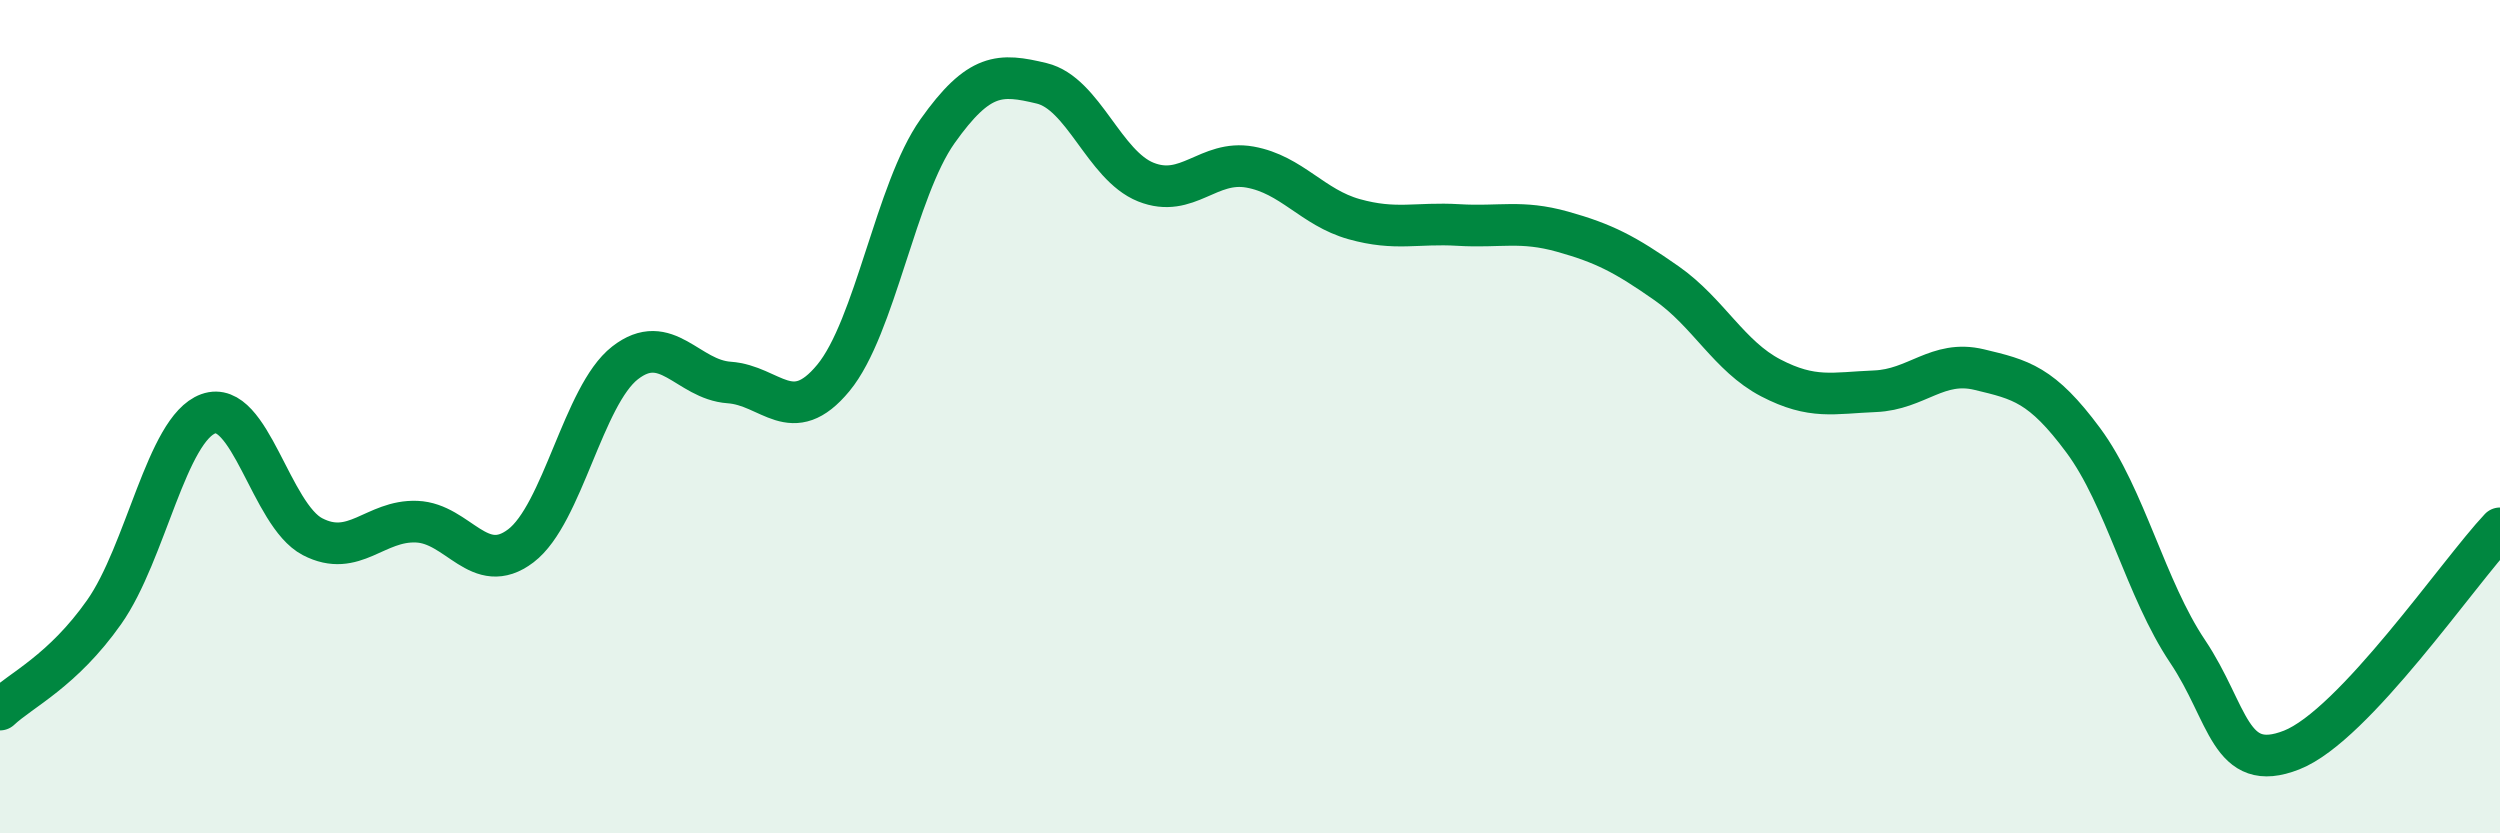
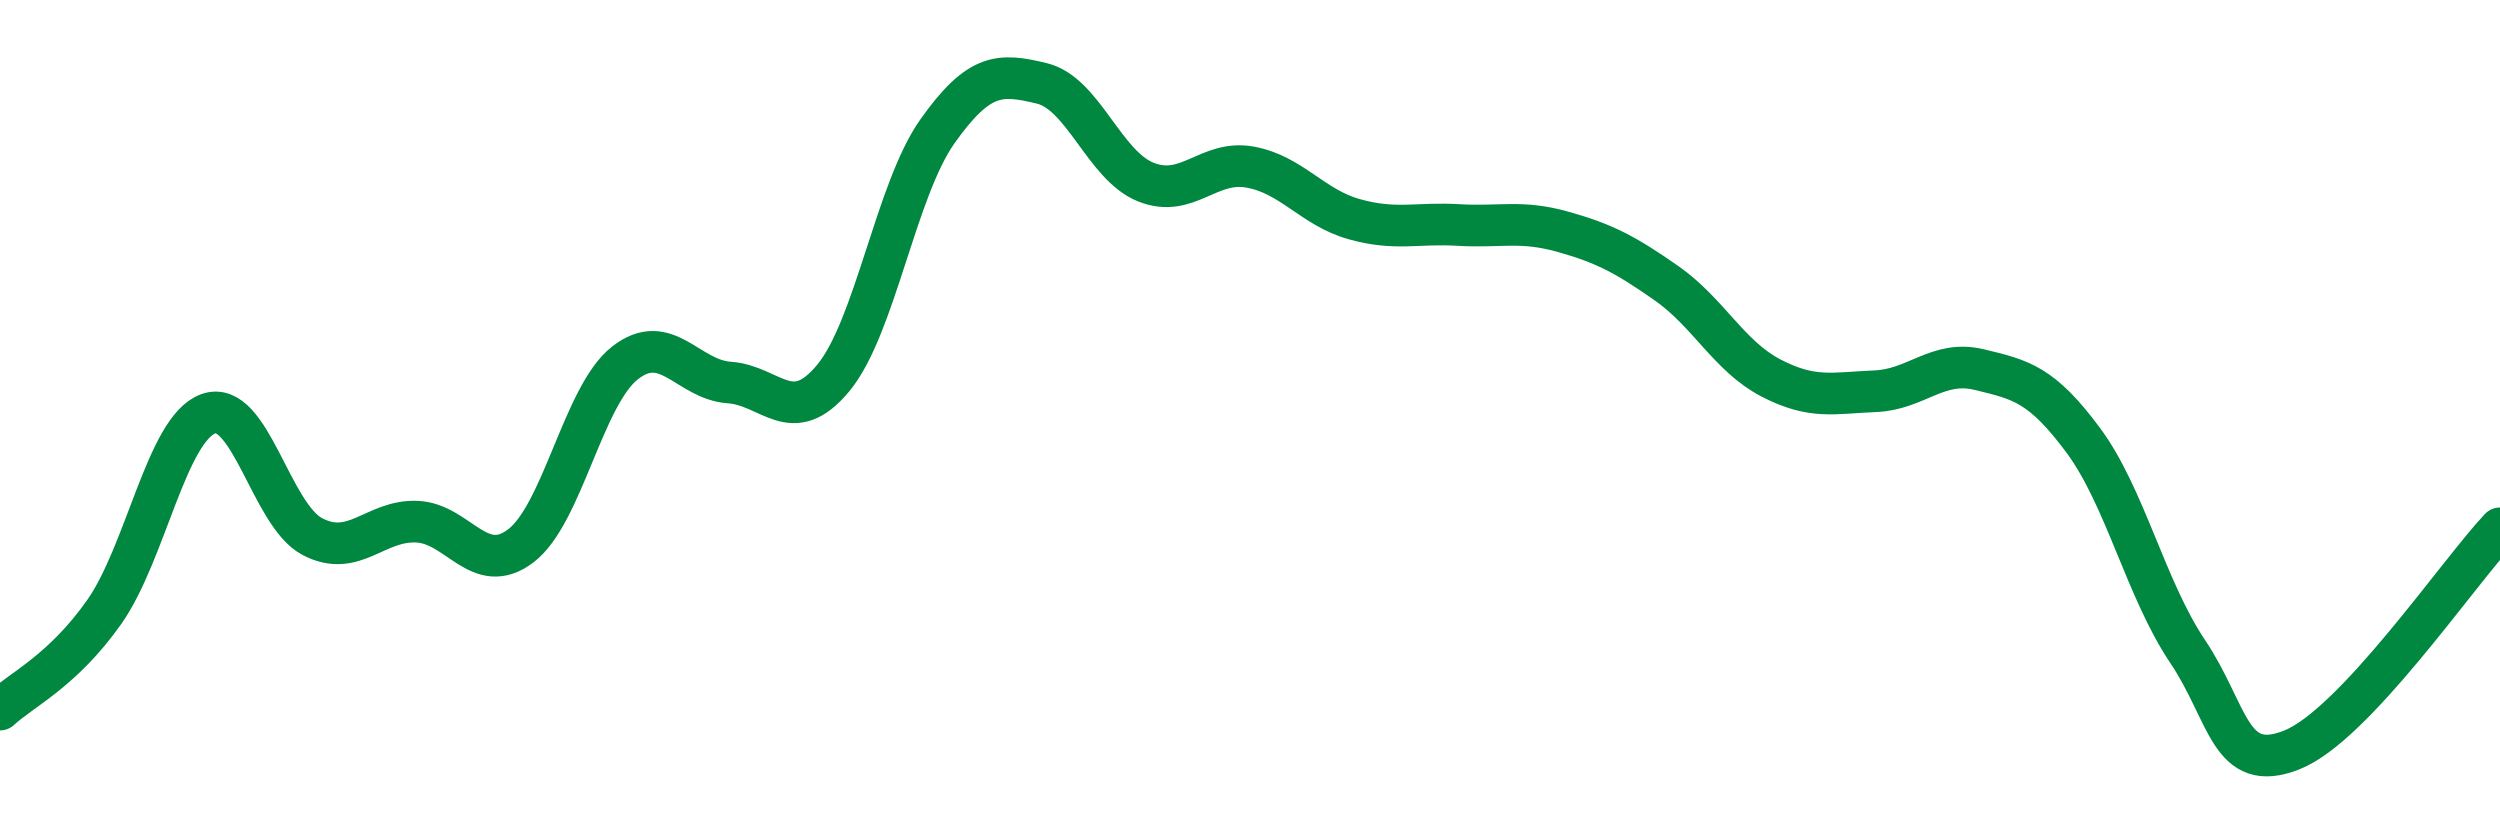
<svg xmlns="http://www.w3.org/2000/svg" width="60" height="20" viewBox="0 0 60 20">
-   <path d="M 0,17.03 C 0.5,16.56 1.5,16.11 2.5,14.69 C 3.5,13.27 4,10.29 5,9.93 C 6,9.57 6.5,12.36 7.5,12.88 C 8.5,13.4 9,12.48 10,12.52 C 11,12.56 11.5,13.86 12.5,13.1 C 13.5,12.34 14,9.49 15,8.71 C 16,7.93 16.5,9.11 17.5,9.18 C 18.5,9.25 19,10.28 20,9.07 C 21,7.86 21.5,4.56 22.5,3.15 C 23.5,1.74 24,1.76 25,2 C 26,2.24 26.5,3.97 27.5,4.37 C 28.5,4.77 29,3.83 30,4.01 C 31,4.19 31.5,4.98 32.5,5.26 C 33.5,5.54 34,5.34 35,5.4 C 36,5.46 36.5,5.28 37.5,5.56 C 38.5,5.84 39,6.1 40,6.8 C 41,7.5 41.5,8.55 42.5,9.07 C 43.5,9.59 44,9.43 45,9.39 C 46,9.35 46.5,8.63 47.5,8.87 C 48.5,9.11 49,9.22 50,10.57 C 51,11.92 51.5,14.14 52.5,15.63 C 53.5,17.12 53.5,18.59 55,18 C 56.5,17.41 59,13.74 60,12.68L60 20L0 20Z" fill="#008740" opacity="0.1" stroke-linecap="round" stroke-linejoin="round" />
  <path d="M 0,17.03 C 0.5,16.56 1.5,16.11 2.5,14.69 C 3.5,13.27 4,10.29 5,9.93 C 6,9.57 6.5,12.36 7.5,12.88 C 8.5,13.4 9,12.48 10,12.52 C 11,12.56 11.5,13.86 12.5,13.1 C 13.5,12.34 14,9.49 15,8.71 C 16,7.93 16.5,9.11 17.5,9.18 C 18.5,9.25 19,10.28 20,9.07 C 21,7.86 21.5,4.56 22.5,3.15 C 23.5,1.74 24,1.76 25,2 C 26,2.24 26.5,3.97 27.5,4.37 C 28.5,4.77 29,3.83 30,4.01 C 31,4.19 31.5,4.98 32.5,5.26 C 33.5,5.54 34,5.34 35,5.4 C 36,5.46 36.5,5.28 37.5,5.56 C 38.5,5.84 39,6.1 40,6.8 C 41,7.5 41.5,8.55 42.5,9.07 C 43.5,9.59 44,9.43 45,9.39 C 46,9.35 46.5,8.63 47.5,8.87 C 48.5,9.11 49,9.22 50,10.57 C 51,11.92 51.5,14.14 52.5,15.63 C 53.5,17.12 53.5,18.59 55,18 C 56.5,17.41 59,13.74 60,12.68" stroke="#008740" stroke-width="1" fill="none" stroke-linecap="round" stroke-linejoin="round" />
</svg>